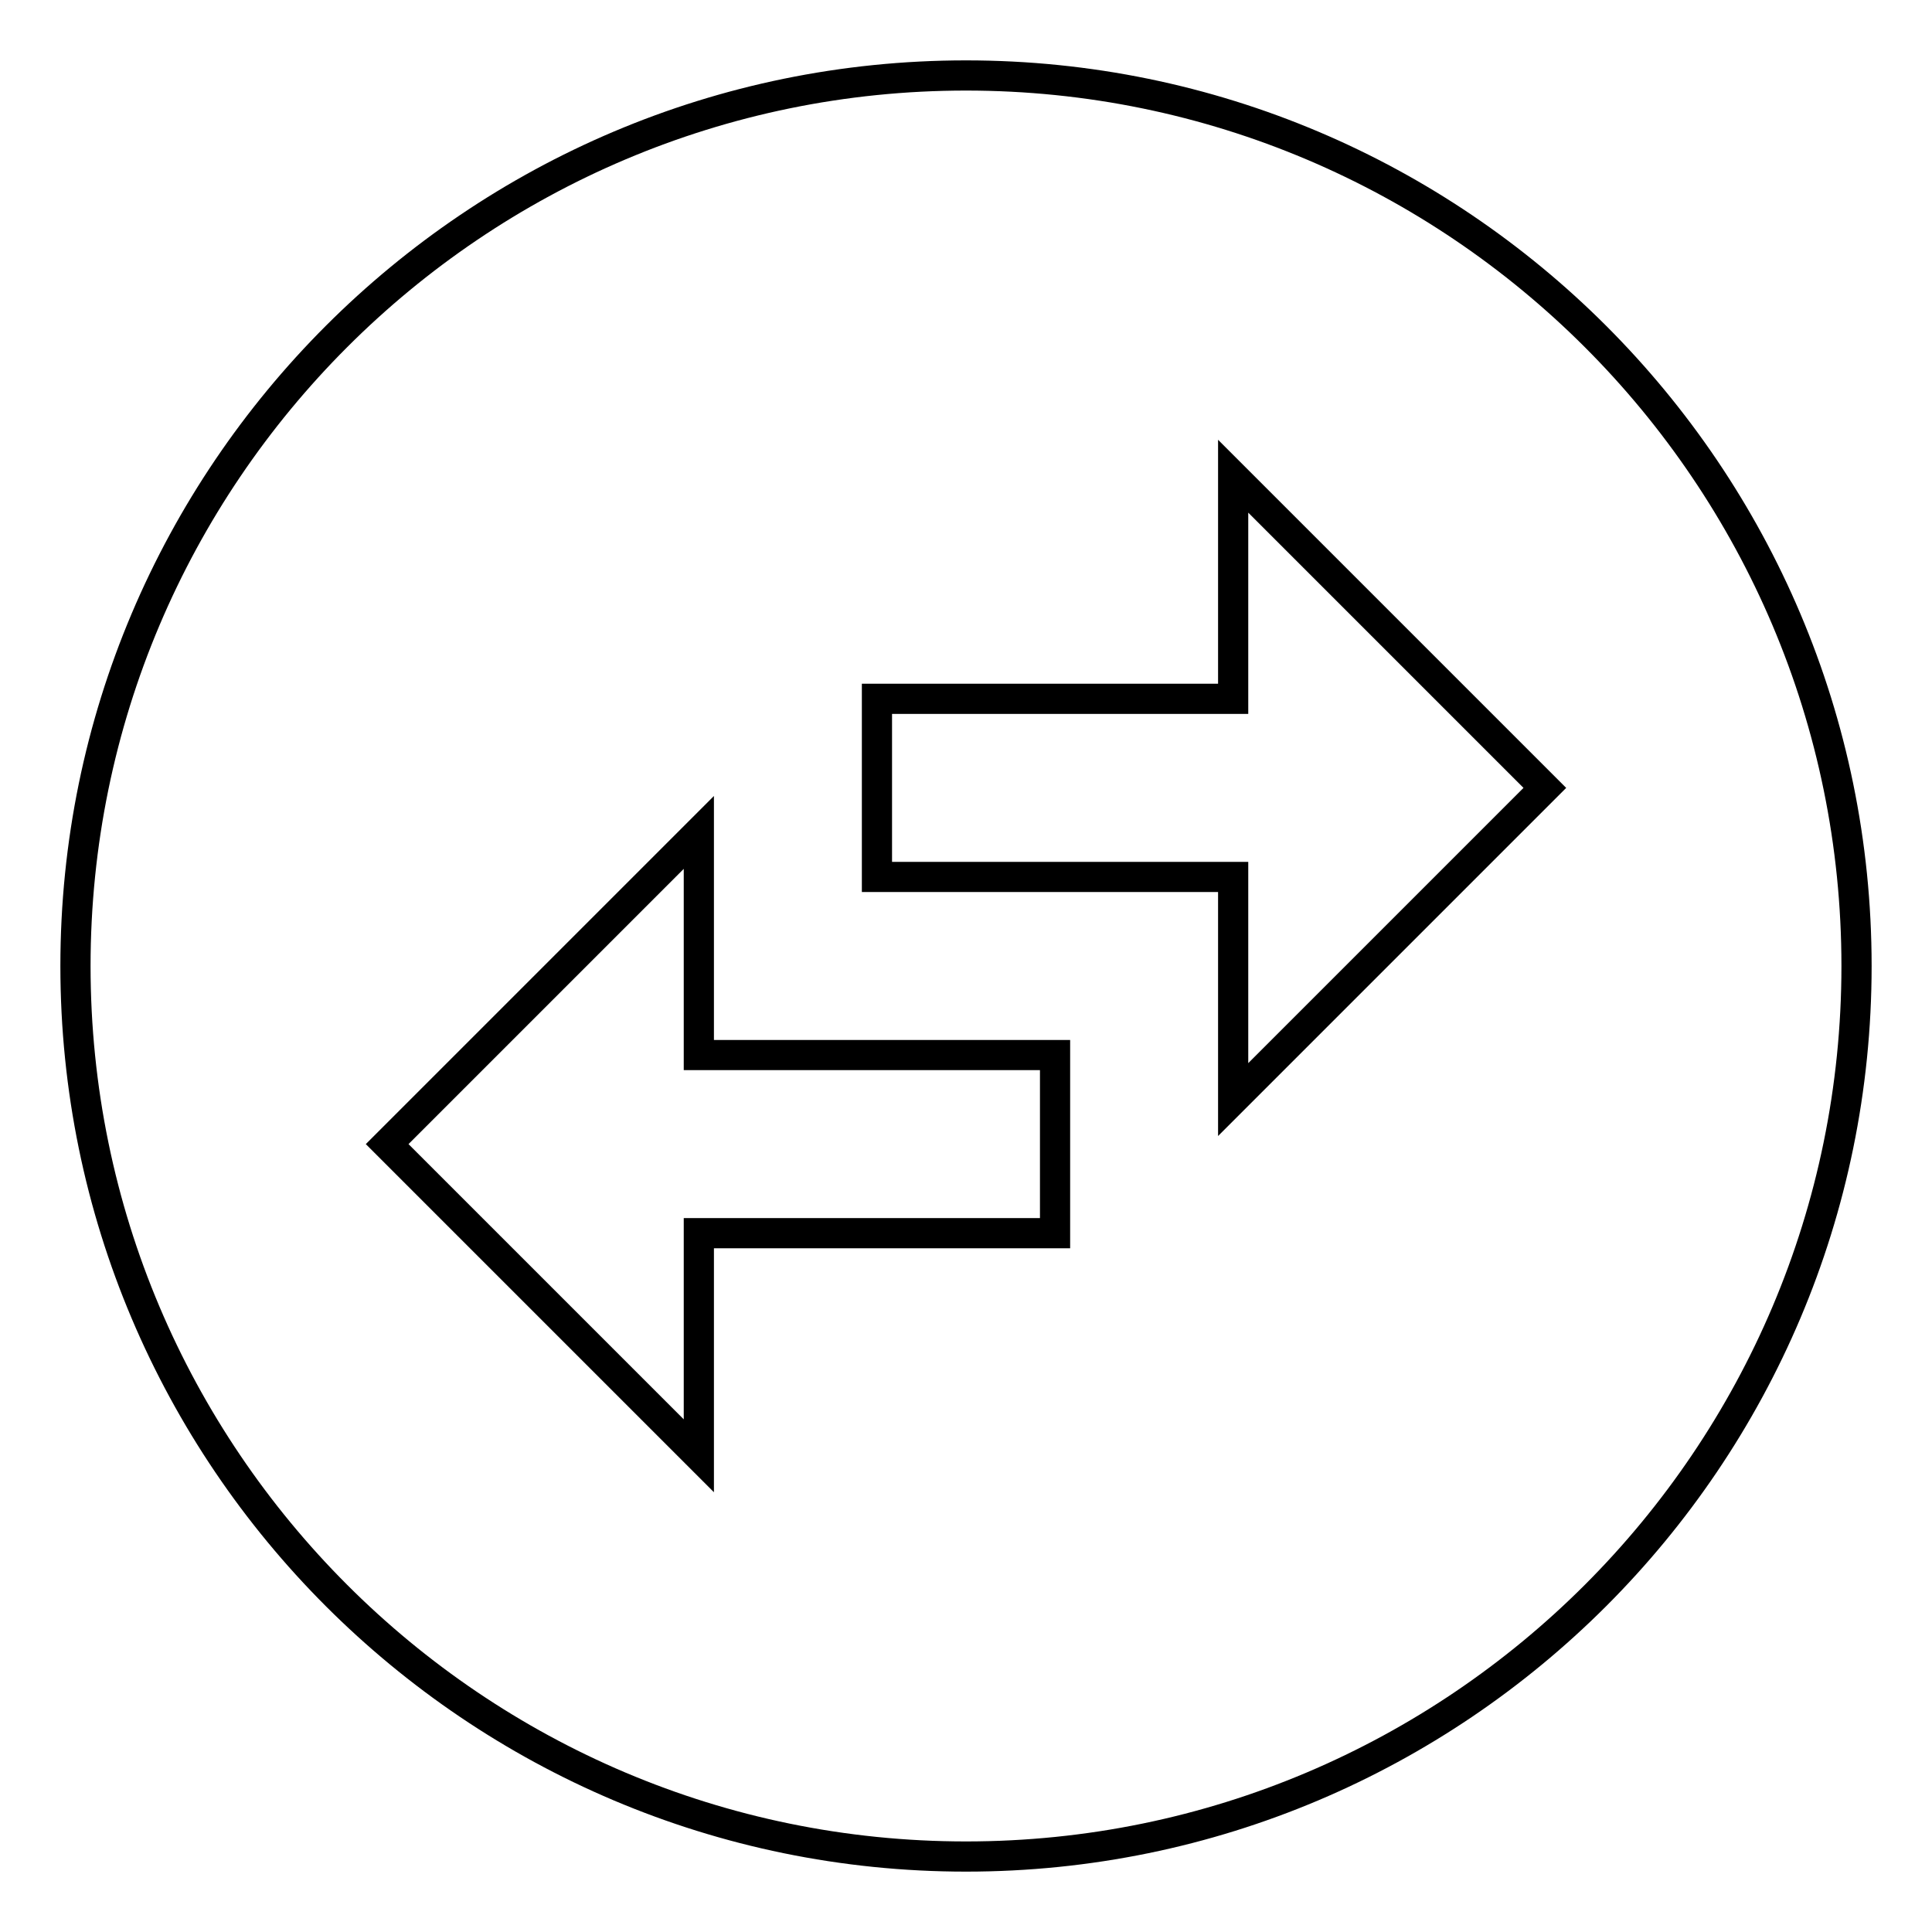
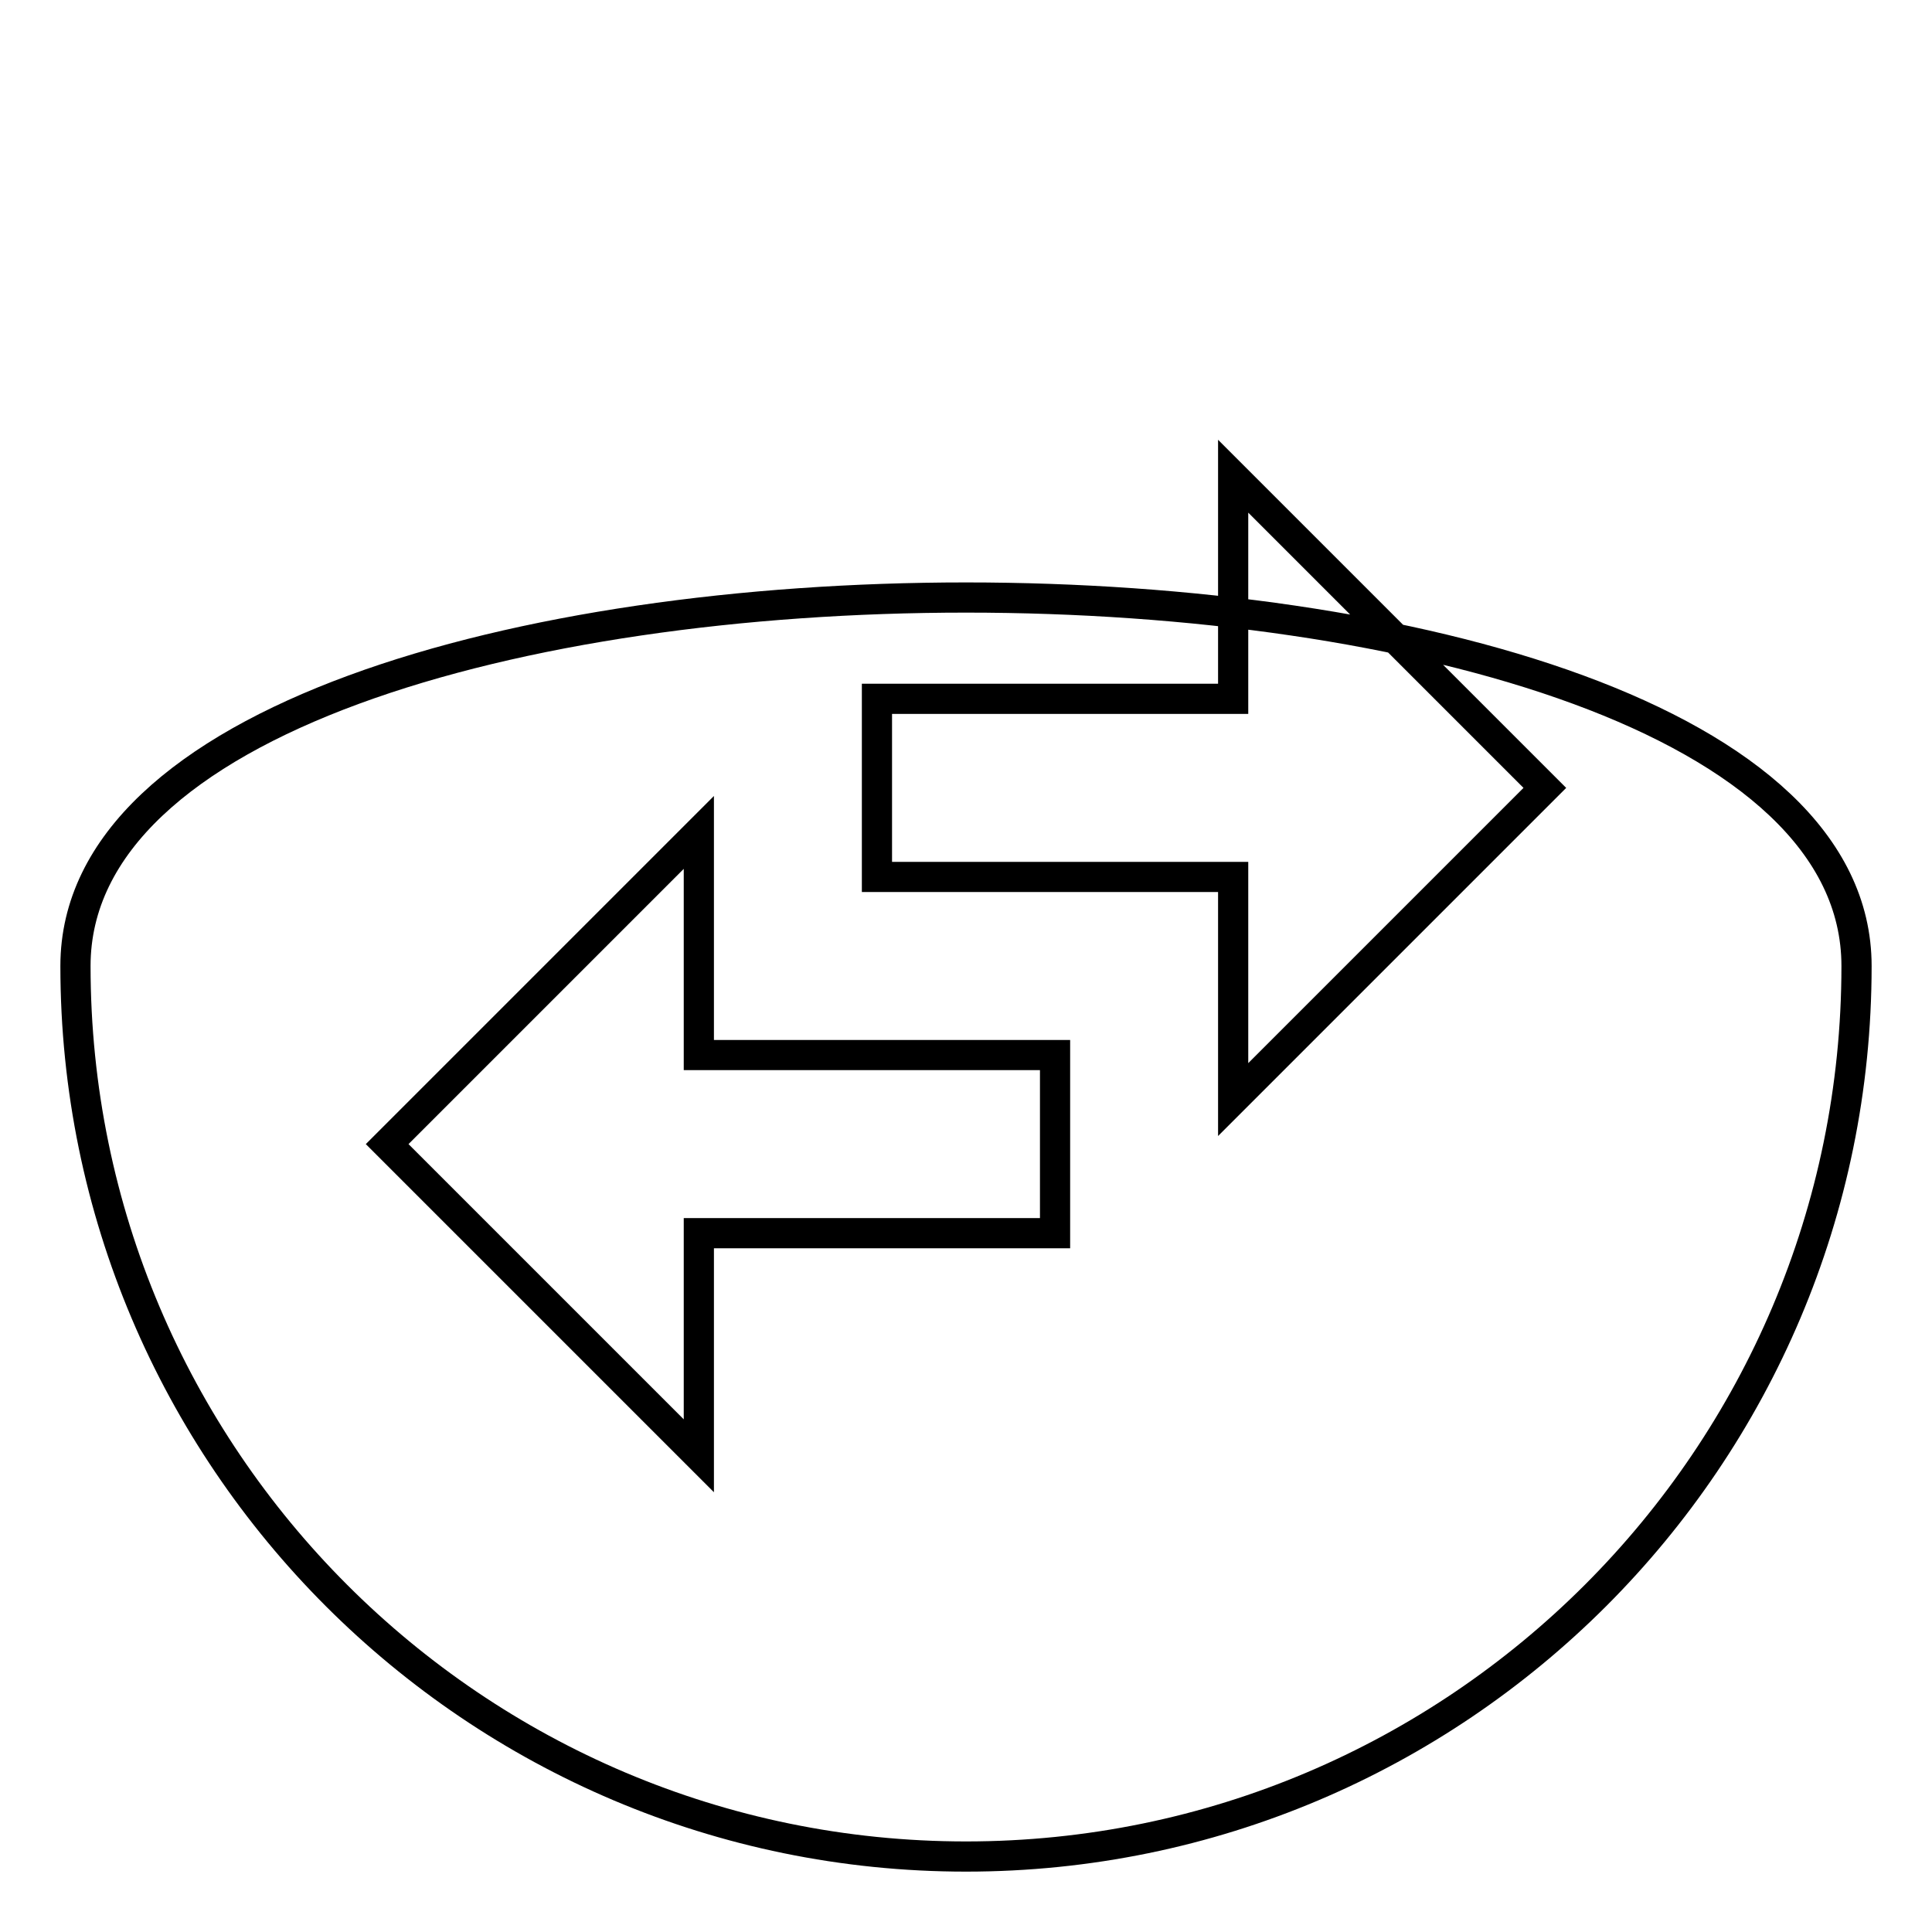
<svg xmlns="http://www.w3.org/2000/svg" version="1.1" x="0px" y="0px" viewBox="0 0 256 256" enable-background="new 0 0 256 256" xml:space="preserve">
  <g>
-     <path stroke-width="4" fill-opacity="0" stroke="#000000" d="M10,128c0,65.1,52.9,118,118,118s118-52.9,118-118S193.1,10,128,10S10,62.9,10,128z M92.6,192.9l-41.3-41.3 l41.3-41.3v29.5h47.2v23.6H92.6V192.9z M163.4,63.1l41.3,41.3l-41.3,41.3v-29.5h-47.2V92.6h47.2L163.4,63.1L163.4,63.1z" />
+     <path stroke-width="4" fill-opacity="0" stroke="#000000" d="M10,128c0,65.1,52.9,118,118,118s118-52.9,118-118S10,62.9,10,128z M92.6,192.9l-41.3-41.3 l41.3-41.3v29.5h47.2v23.6H92.6V192.9z M163.4,63.1l41.3,41.3l-41.3,41.3v-29.5h-47.2V92.6h47.2L163.4,63.1L163.4,63.1z" />
  </g>
</svg>